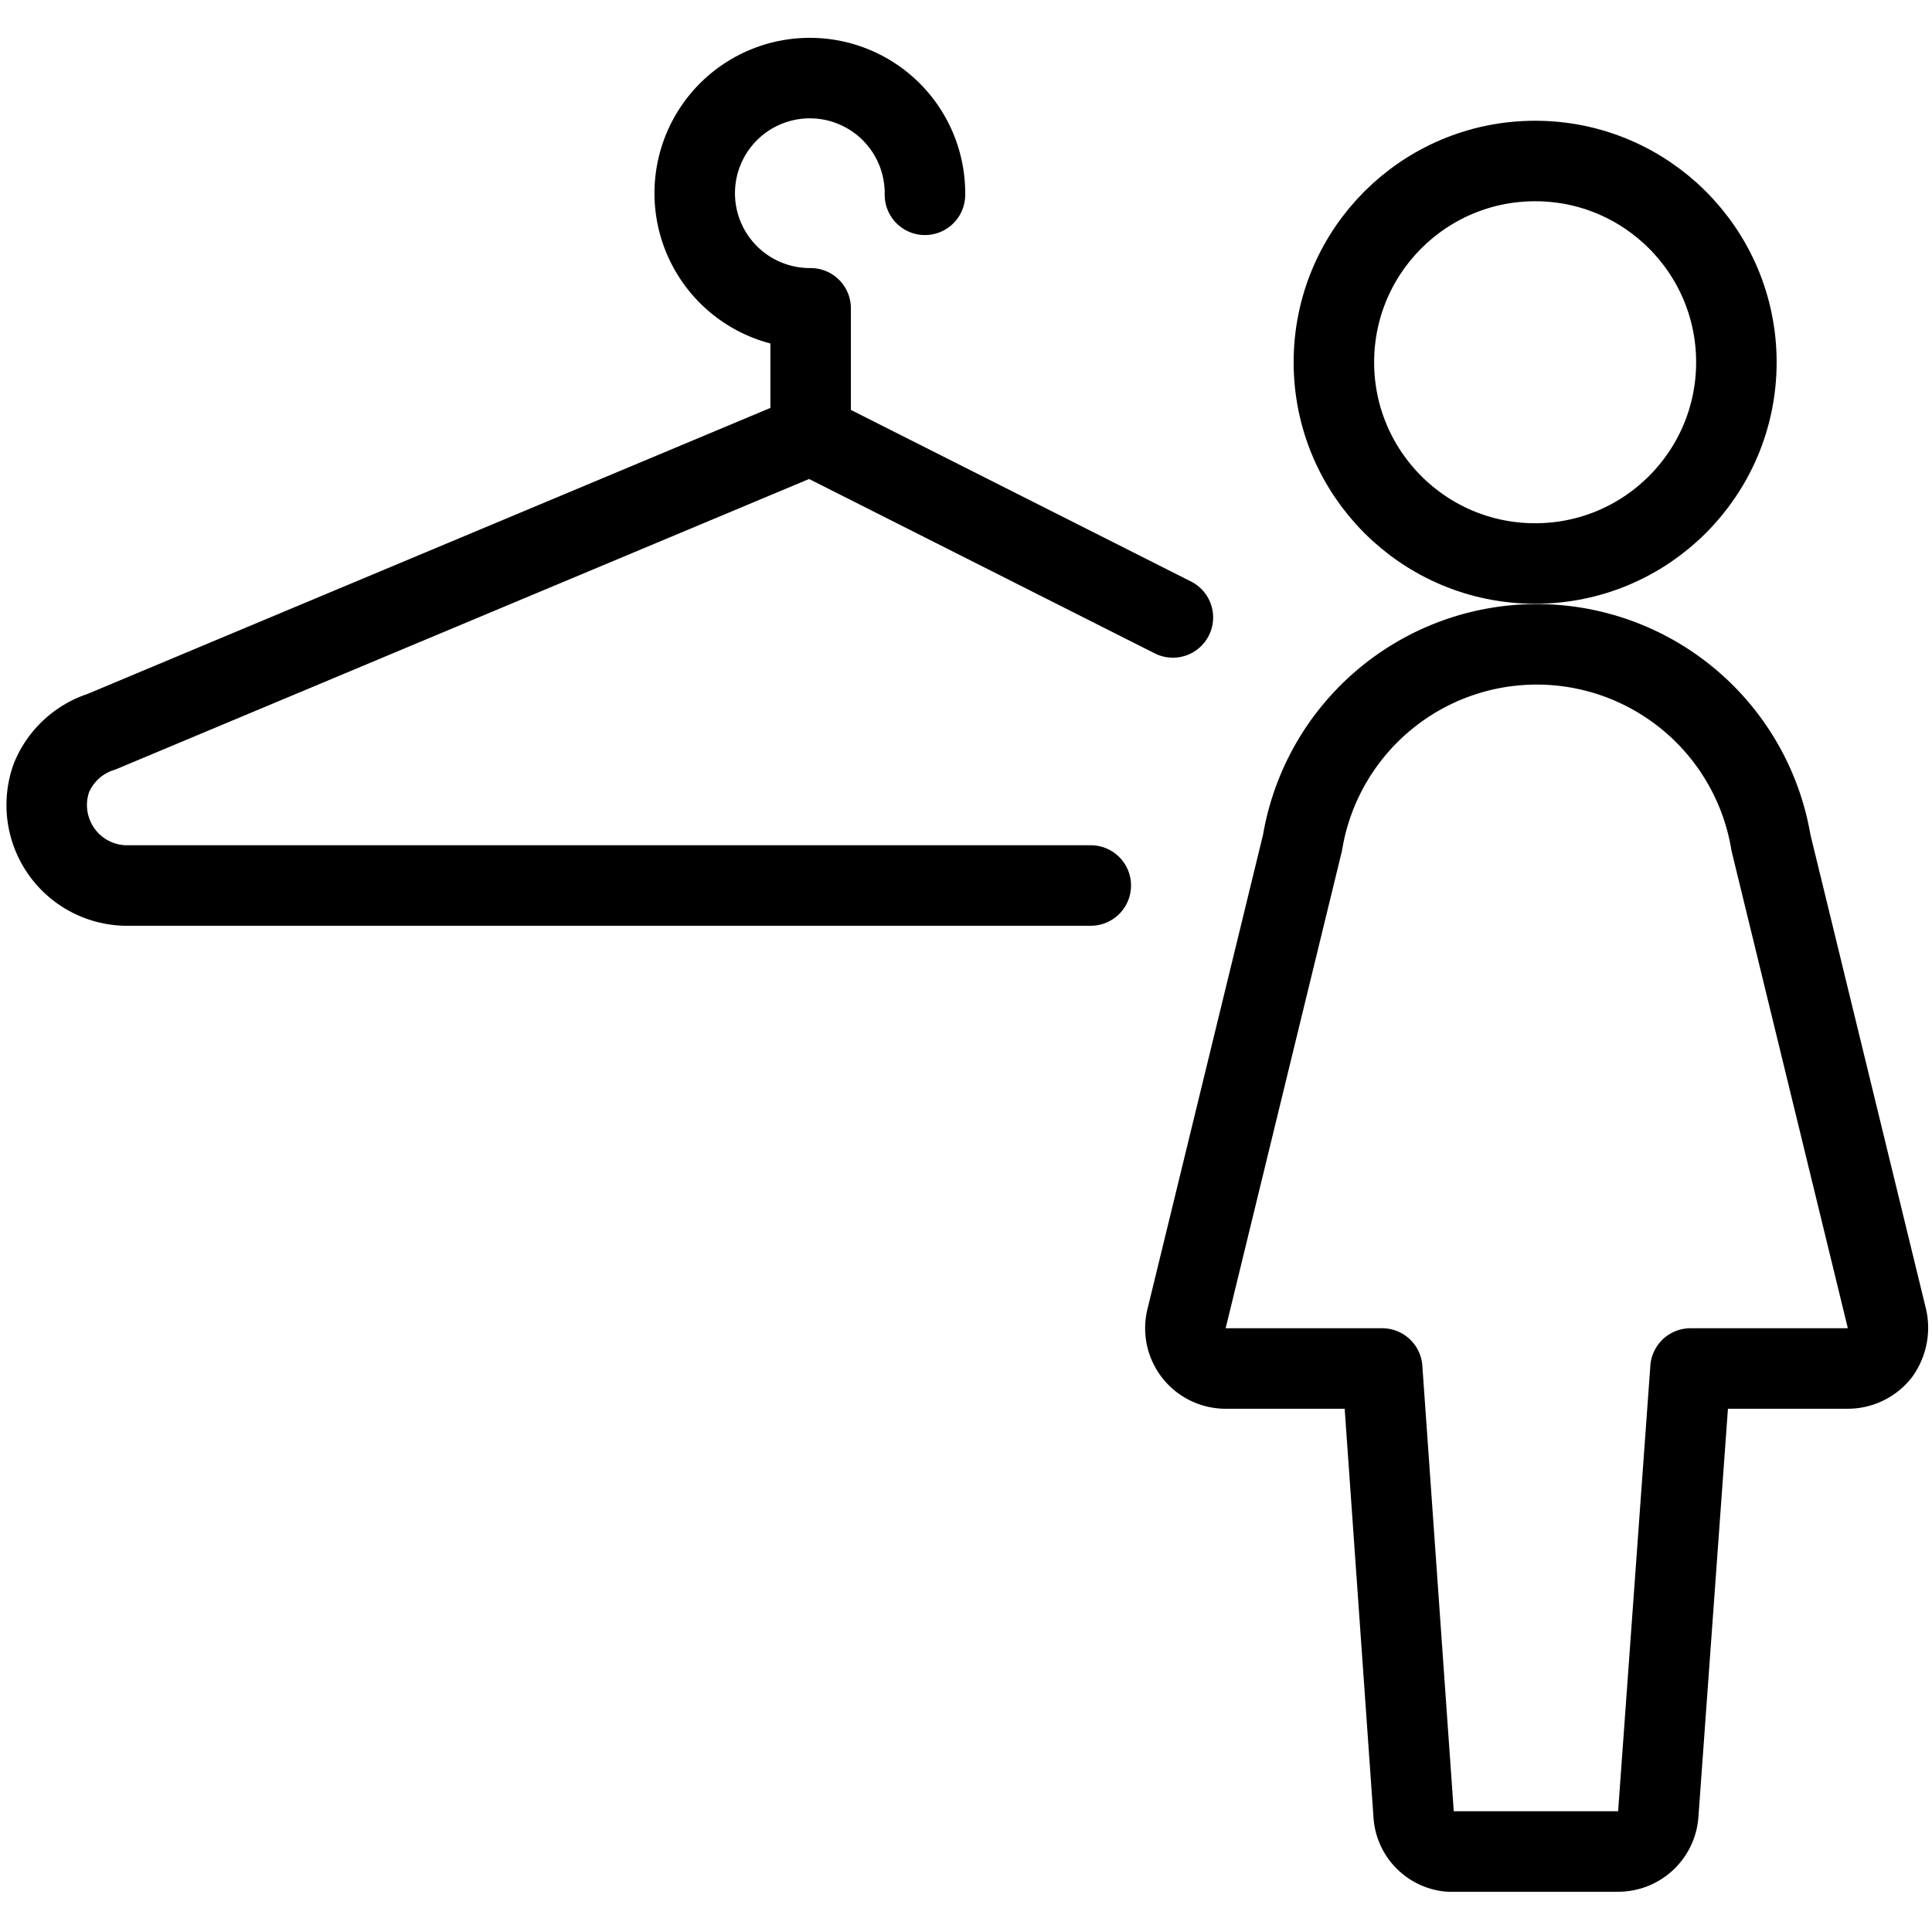
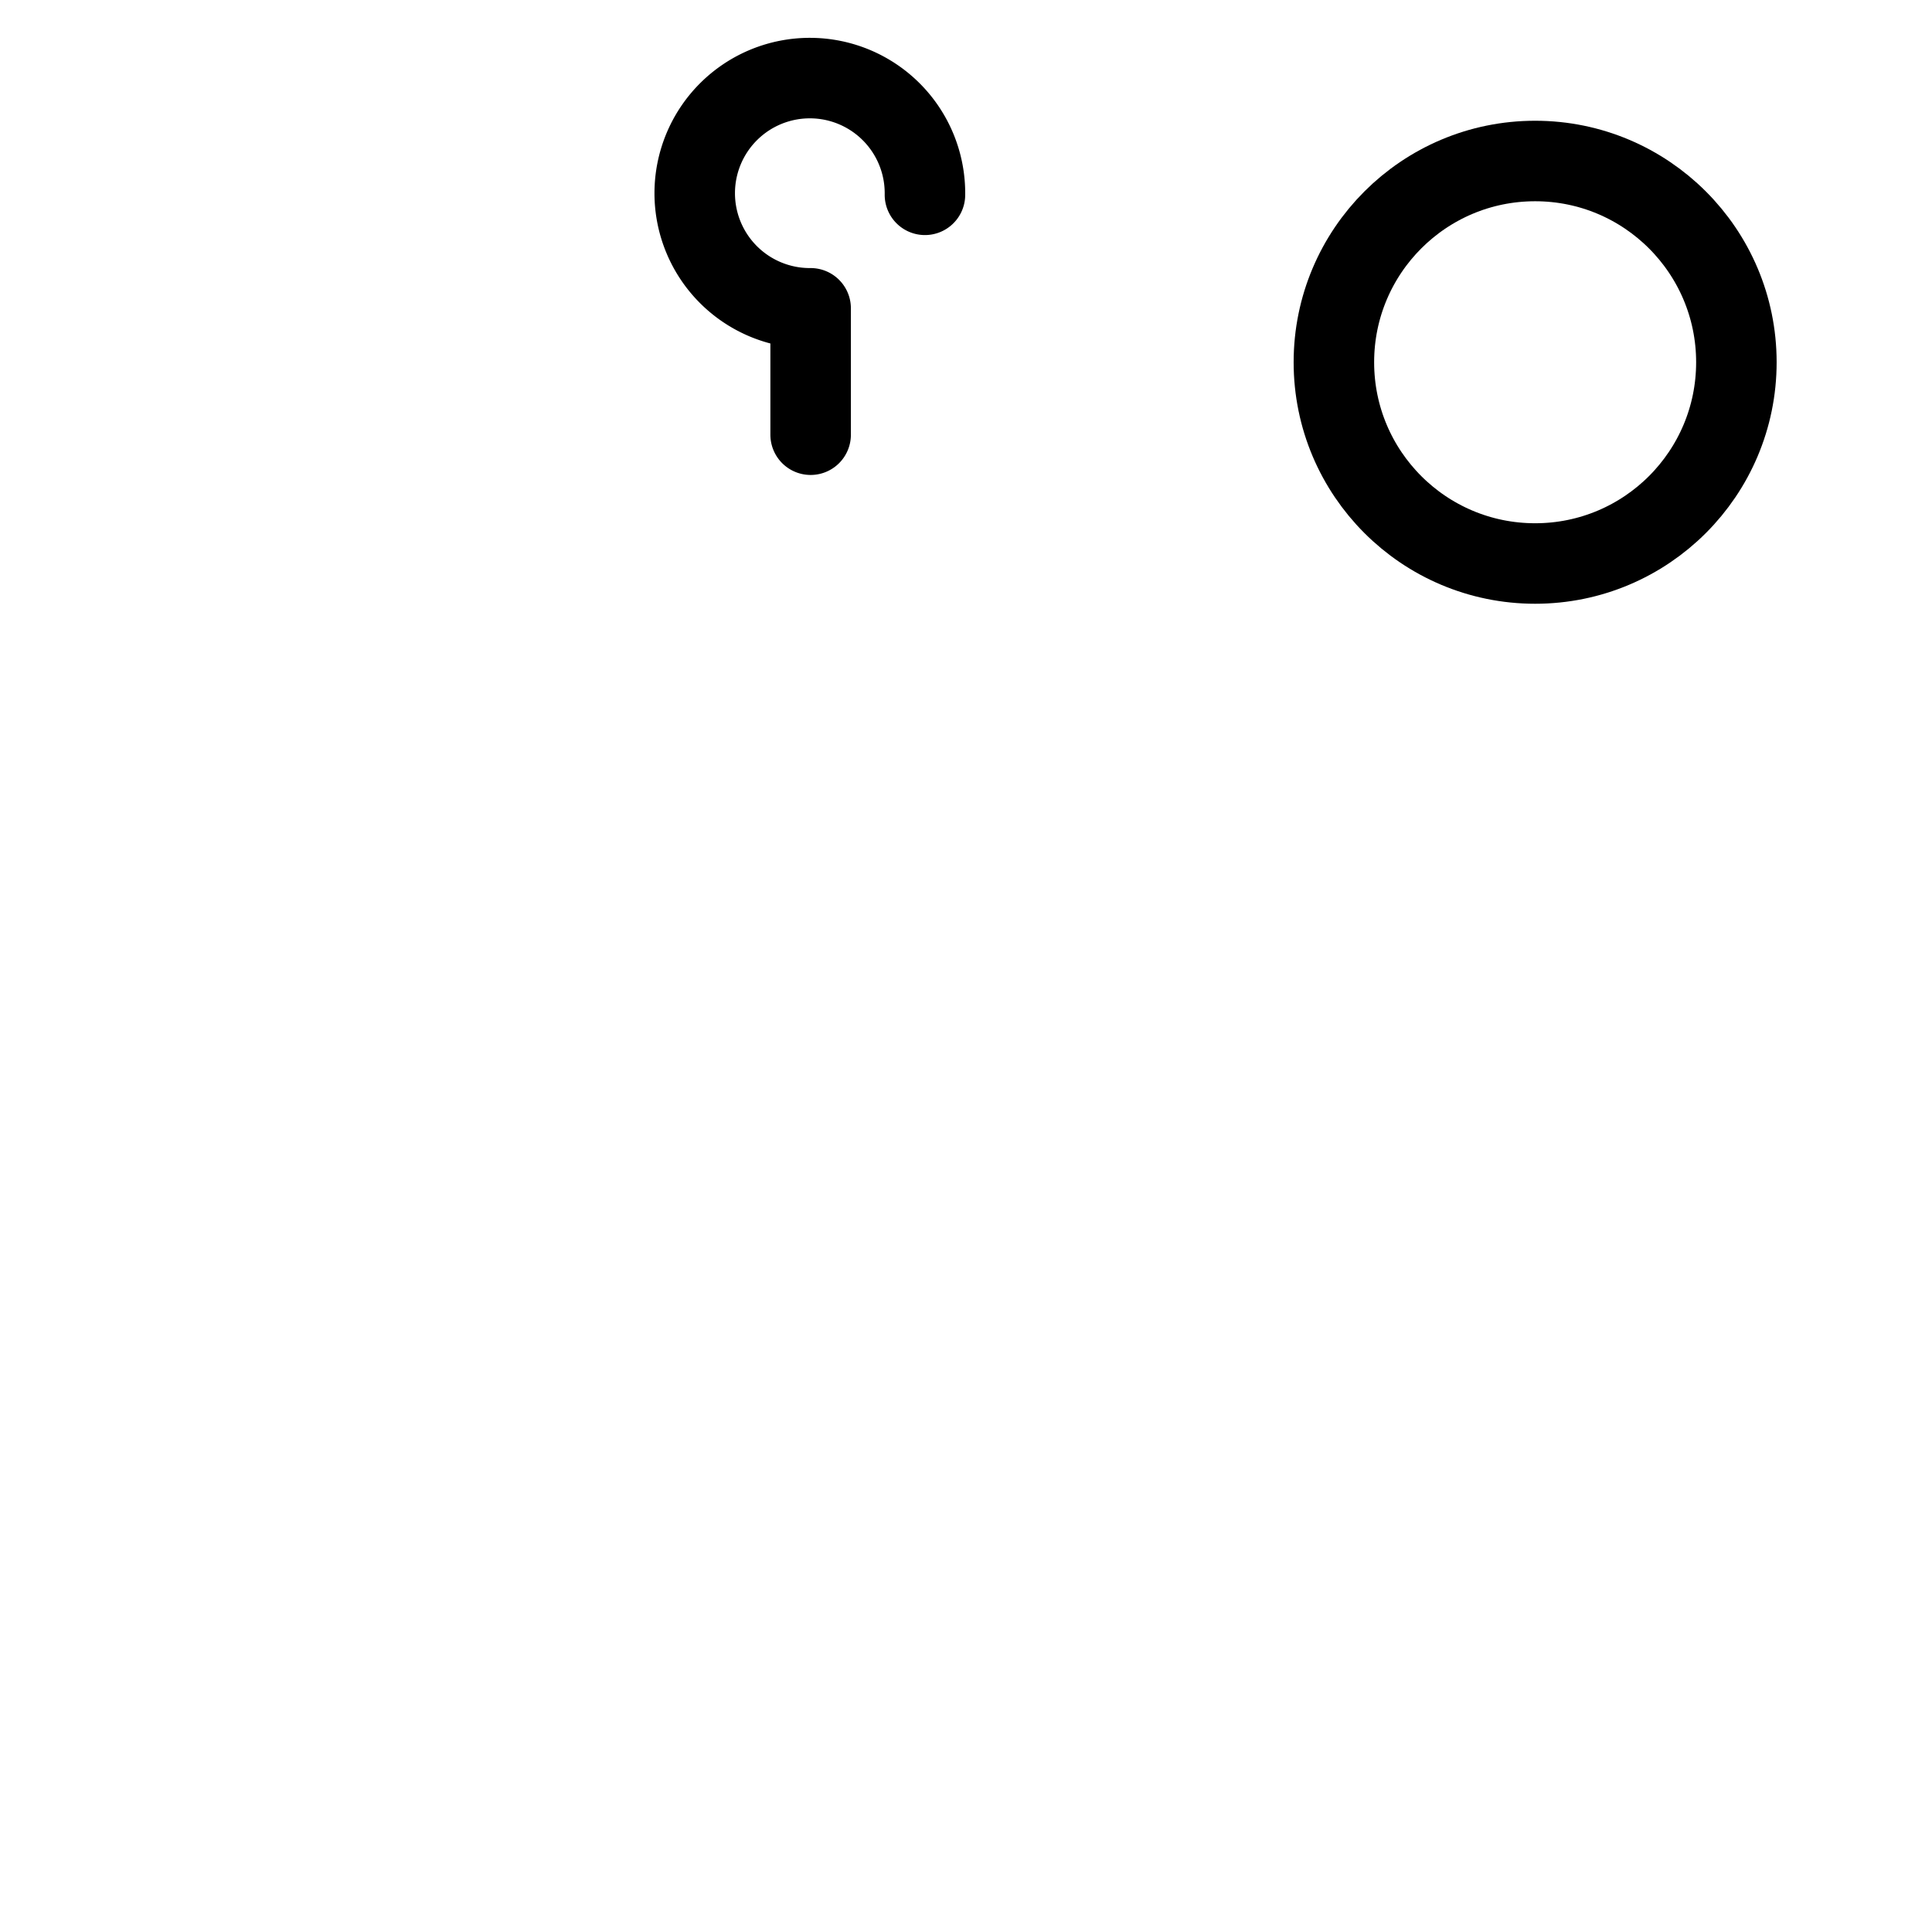
<svg xmlns="http://www.w3.org/2000/svg" viewBox="0 0 24 24">
  <g transform="matrix(1,0,0,1,0,0)">
    <g>
      <g>
        <circle cx="19.07" cy="4.5" r="2.5" style="fill: none;stroke: #000000;stroke-linecap: round;stroke-linejoin: round" />
-         <path d="M22,10.47a2.95,2.95,0,0,0-5.82,0l-1.44,5.91a.5.5,0,0,0,.48.62h1.95l.39,5.53A.49.49,0,0,0,18,23H20.1a.5.5,0,0,0,.5-.47L21,17h1.95a.51.51,0,0,0,.4-.19.54.54,0,0,0,.09-.43Z" style="fill: none;stroke: #000000;stroke-linecap: round;stroke-linejoin: round" />
      </g>
      <g>
        <path d="M11.49,2.42a1.43,1.43,0,1,0-1.42,1.41V5.4" style="fill: none;stroke: #000000;stroke-linecap: round;stroke-linejoin: round" />
-         <path d="M14.57,7.67,10.07,5.4,1.26,9.09a1,1,0,0,0-.62.57h0A1,1,0,0,0,1.55,11h12" style="fill: none;stroke: #000000;stroke-linecap: round;stroke-linejoin: round" />
      </g>
    </g>
  </g>
</svg>